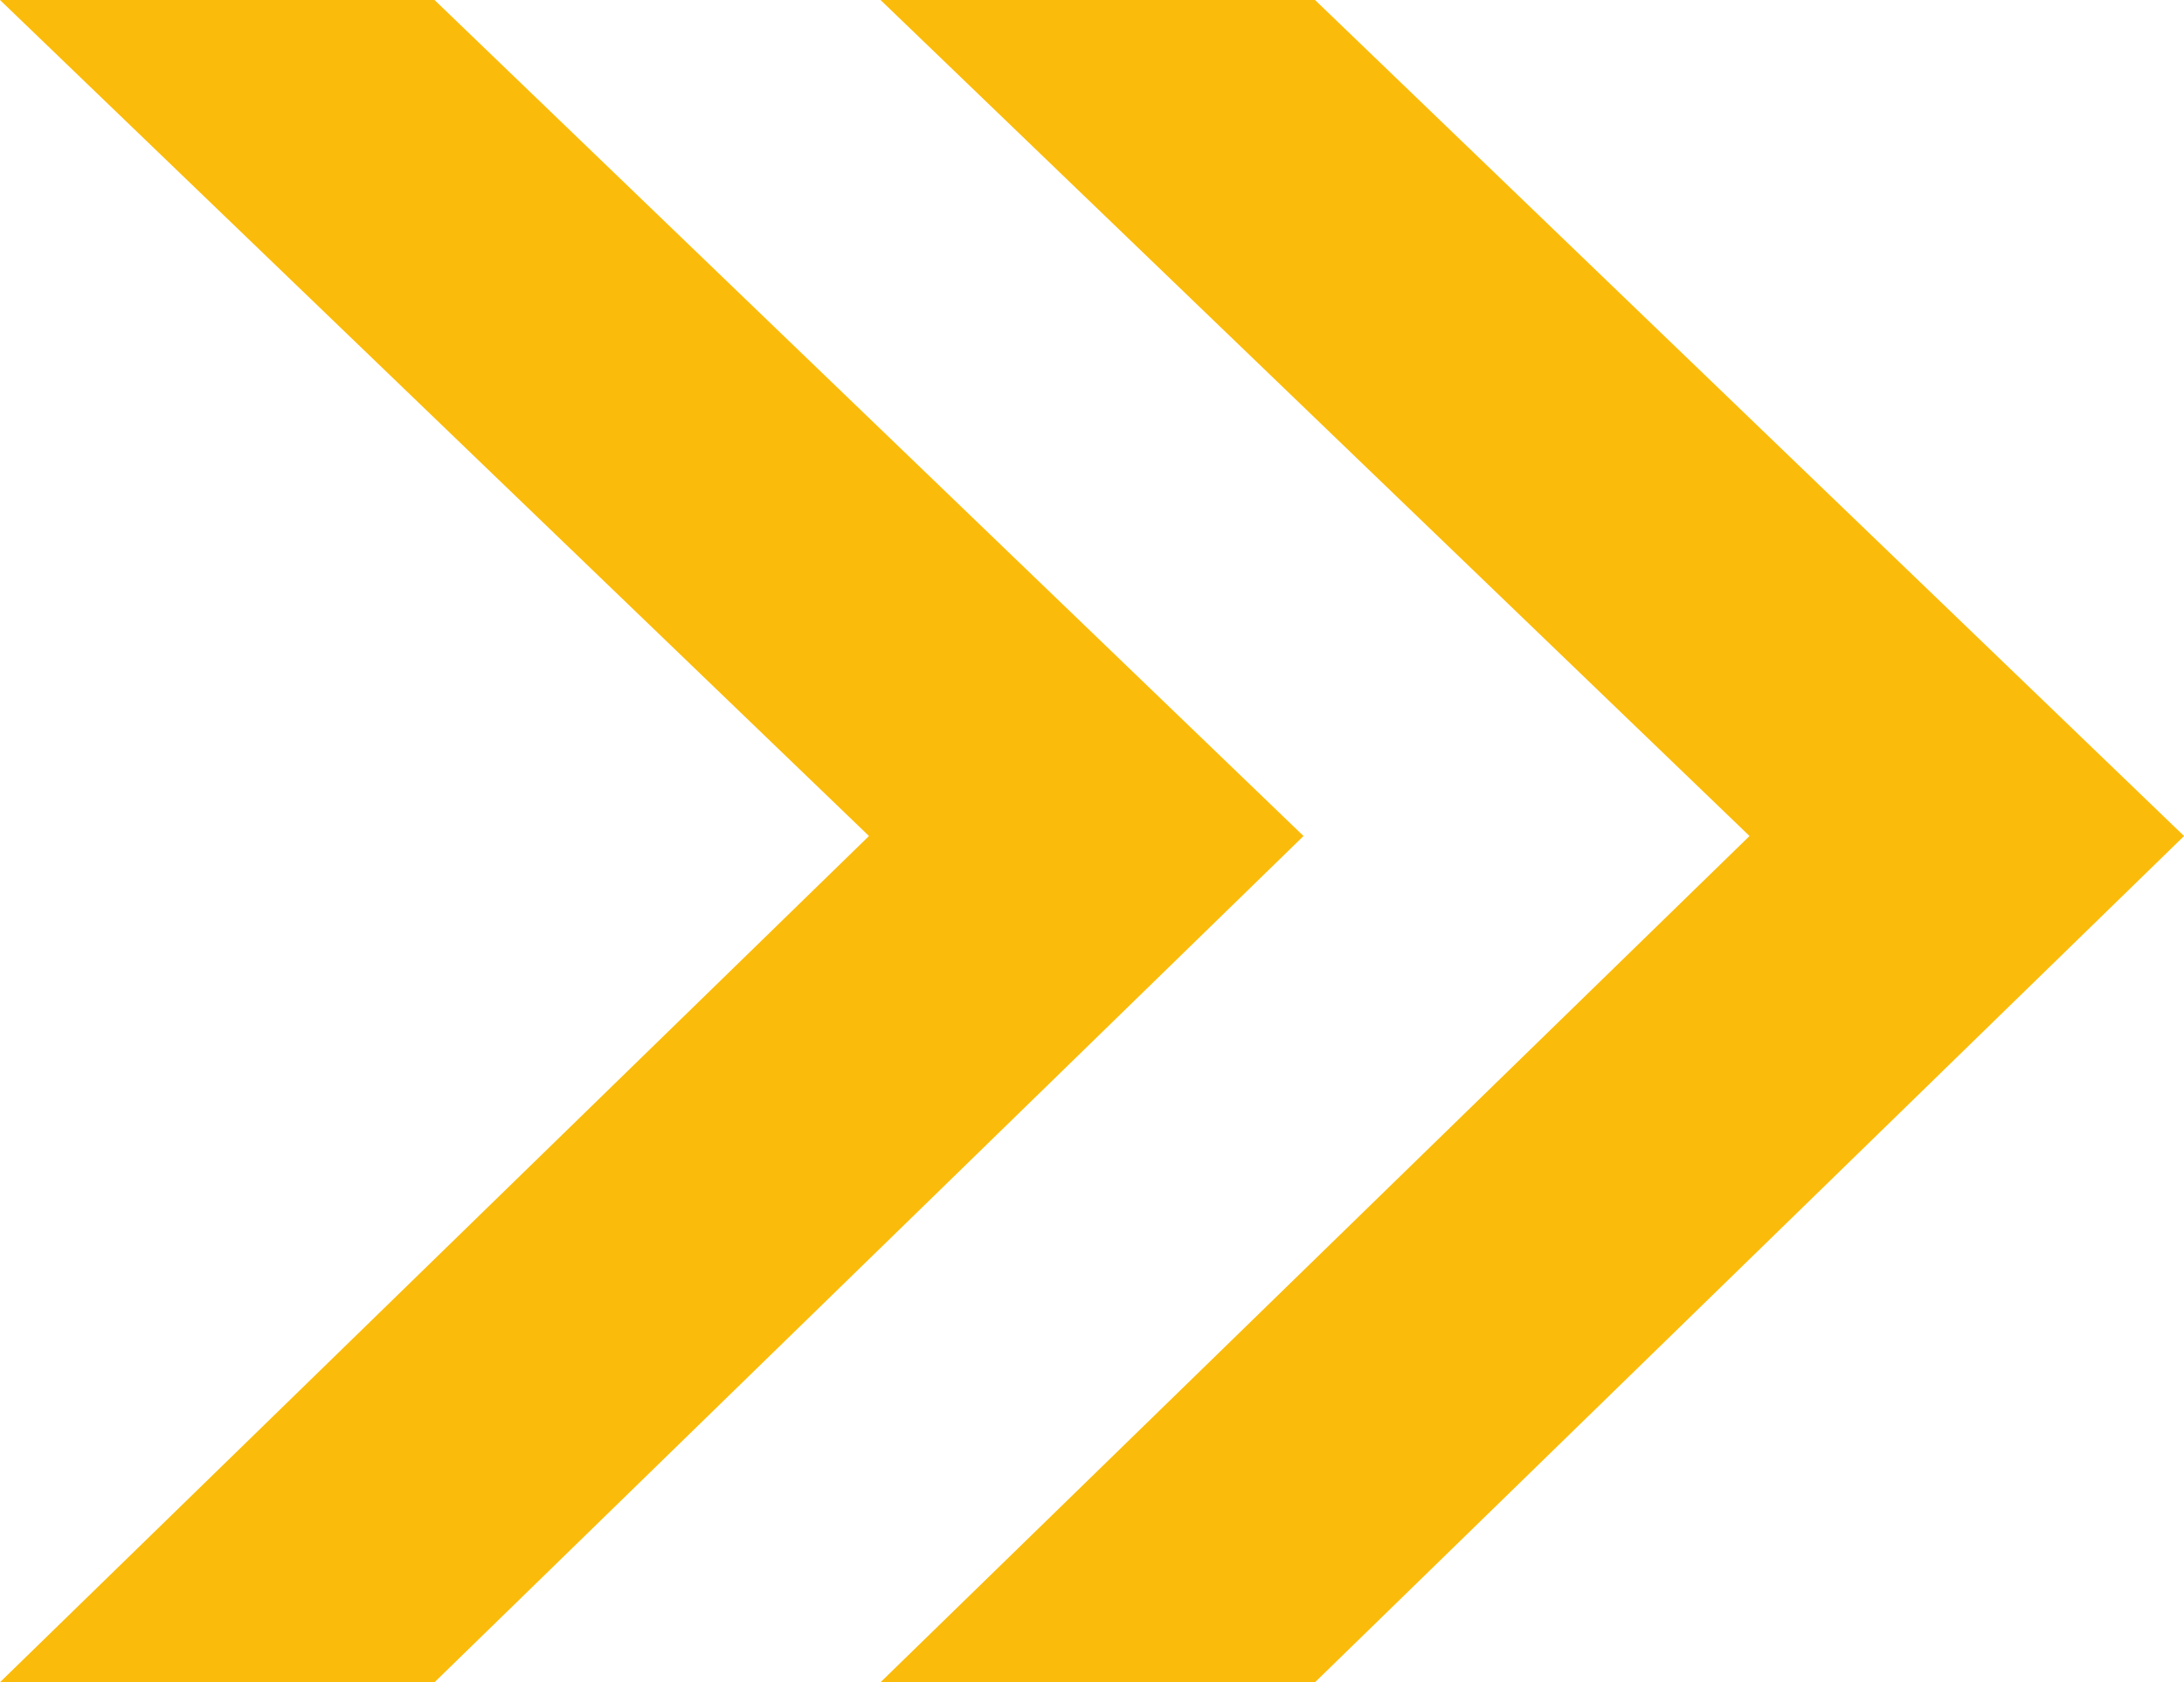
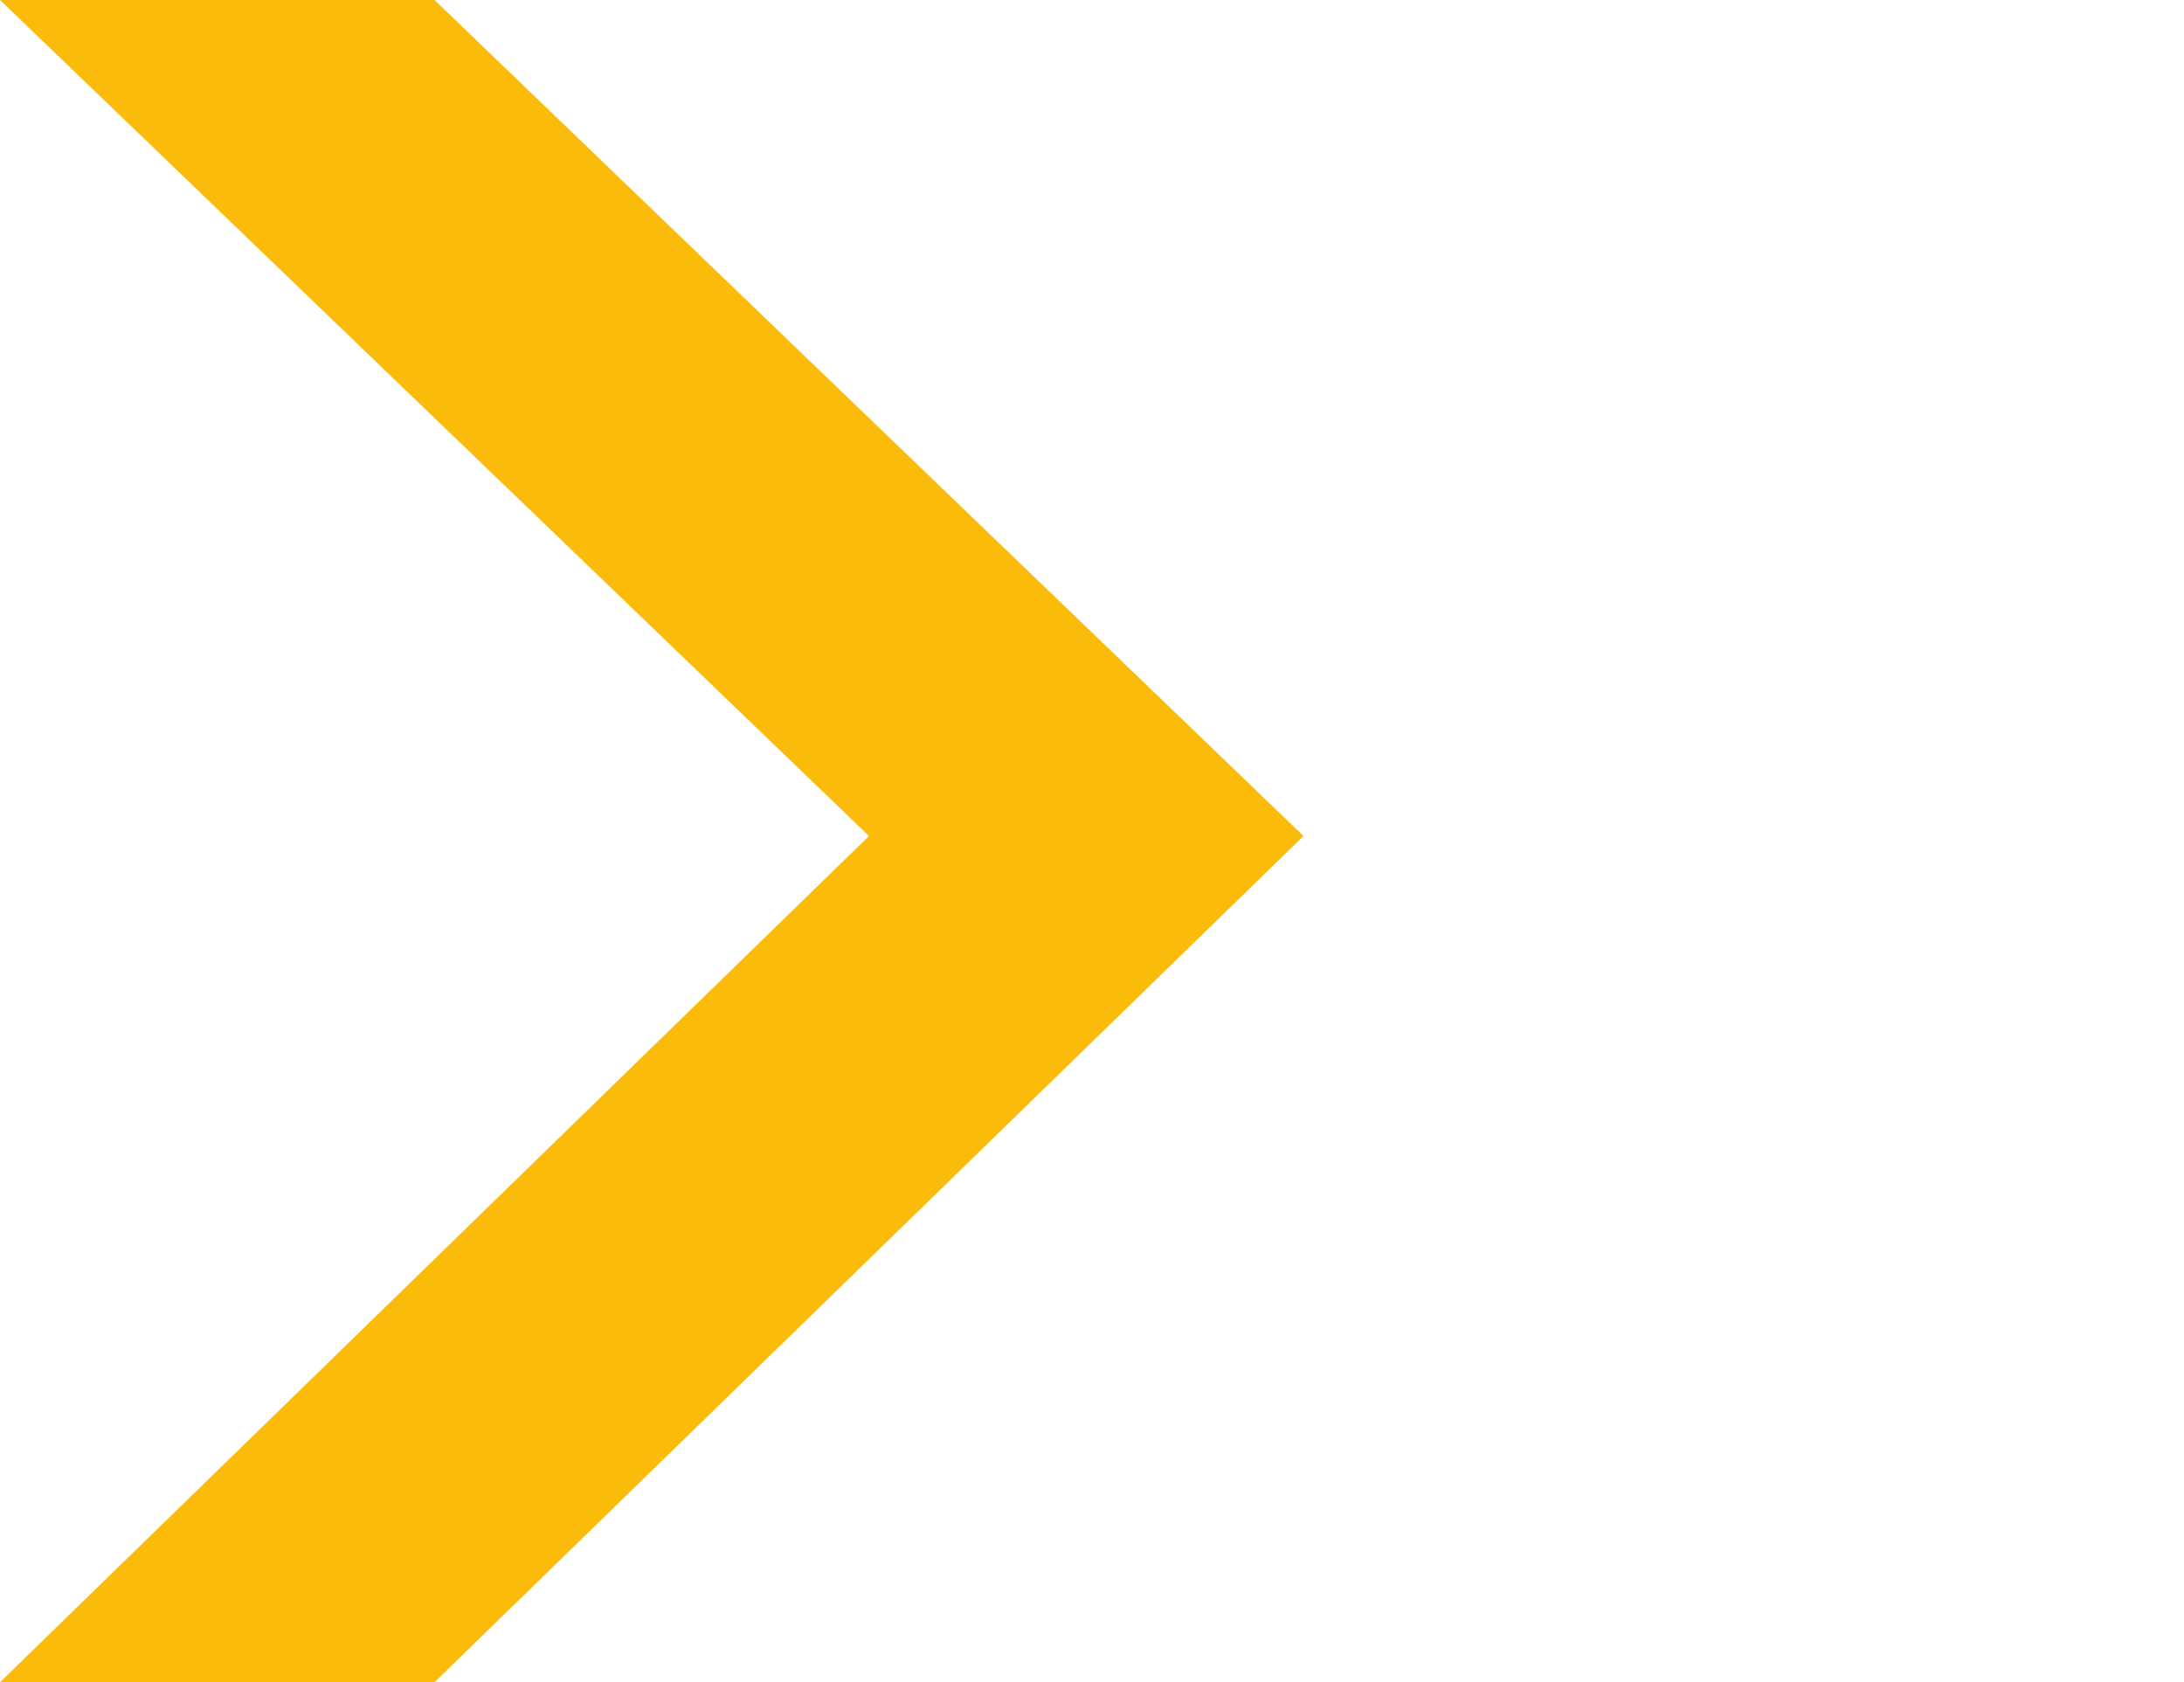
<svg xmlns="http://www.w3.org/2000/svg" viewBox="0 0 385.66 297">
  <defs>
    <style>.cls-1{fill:#fbbb0a;}</style>
  </defs>
  <g id="Слой_2" data-name="Слой 2">
    <g id="Capa_1" data-name="Capa 1">
      <polygon class="cls-1" points="76.73 0 0 0 153.45 147.6 0 297 76.73 297 230.18 147.6 76.73 0" />
-       <polygon class="cls-1" points="232.21 0 155.49 0 308.94 147.6 155.49 297 232.21 297 385.67 147.6 232.21 0" />
    </g>
  </g>
</svg>